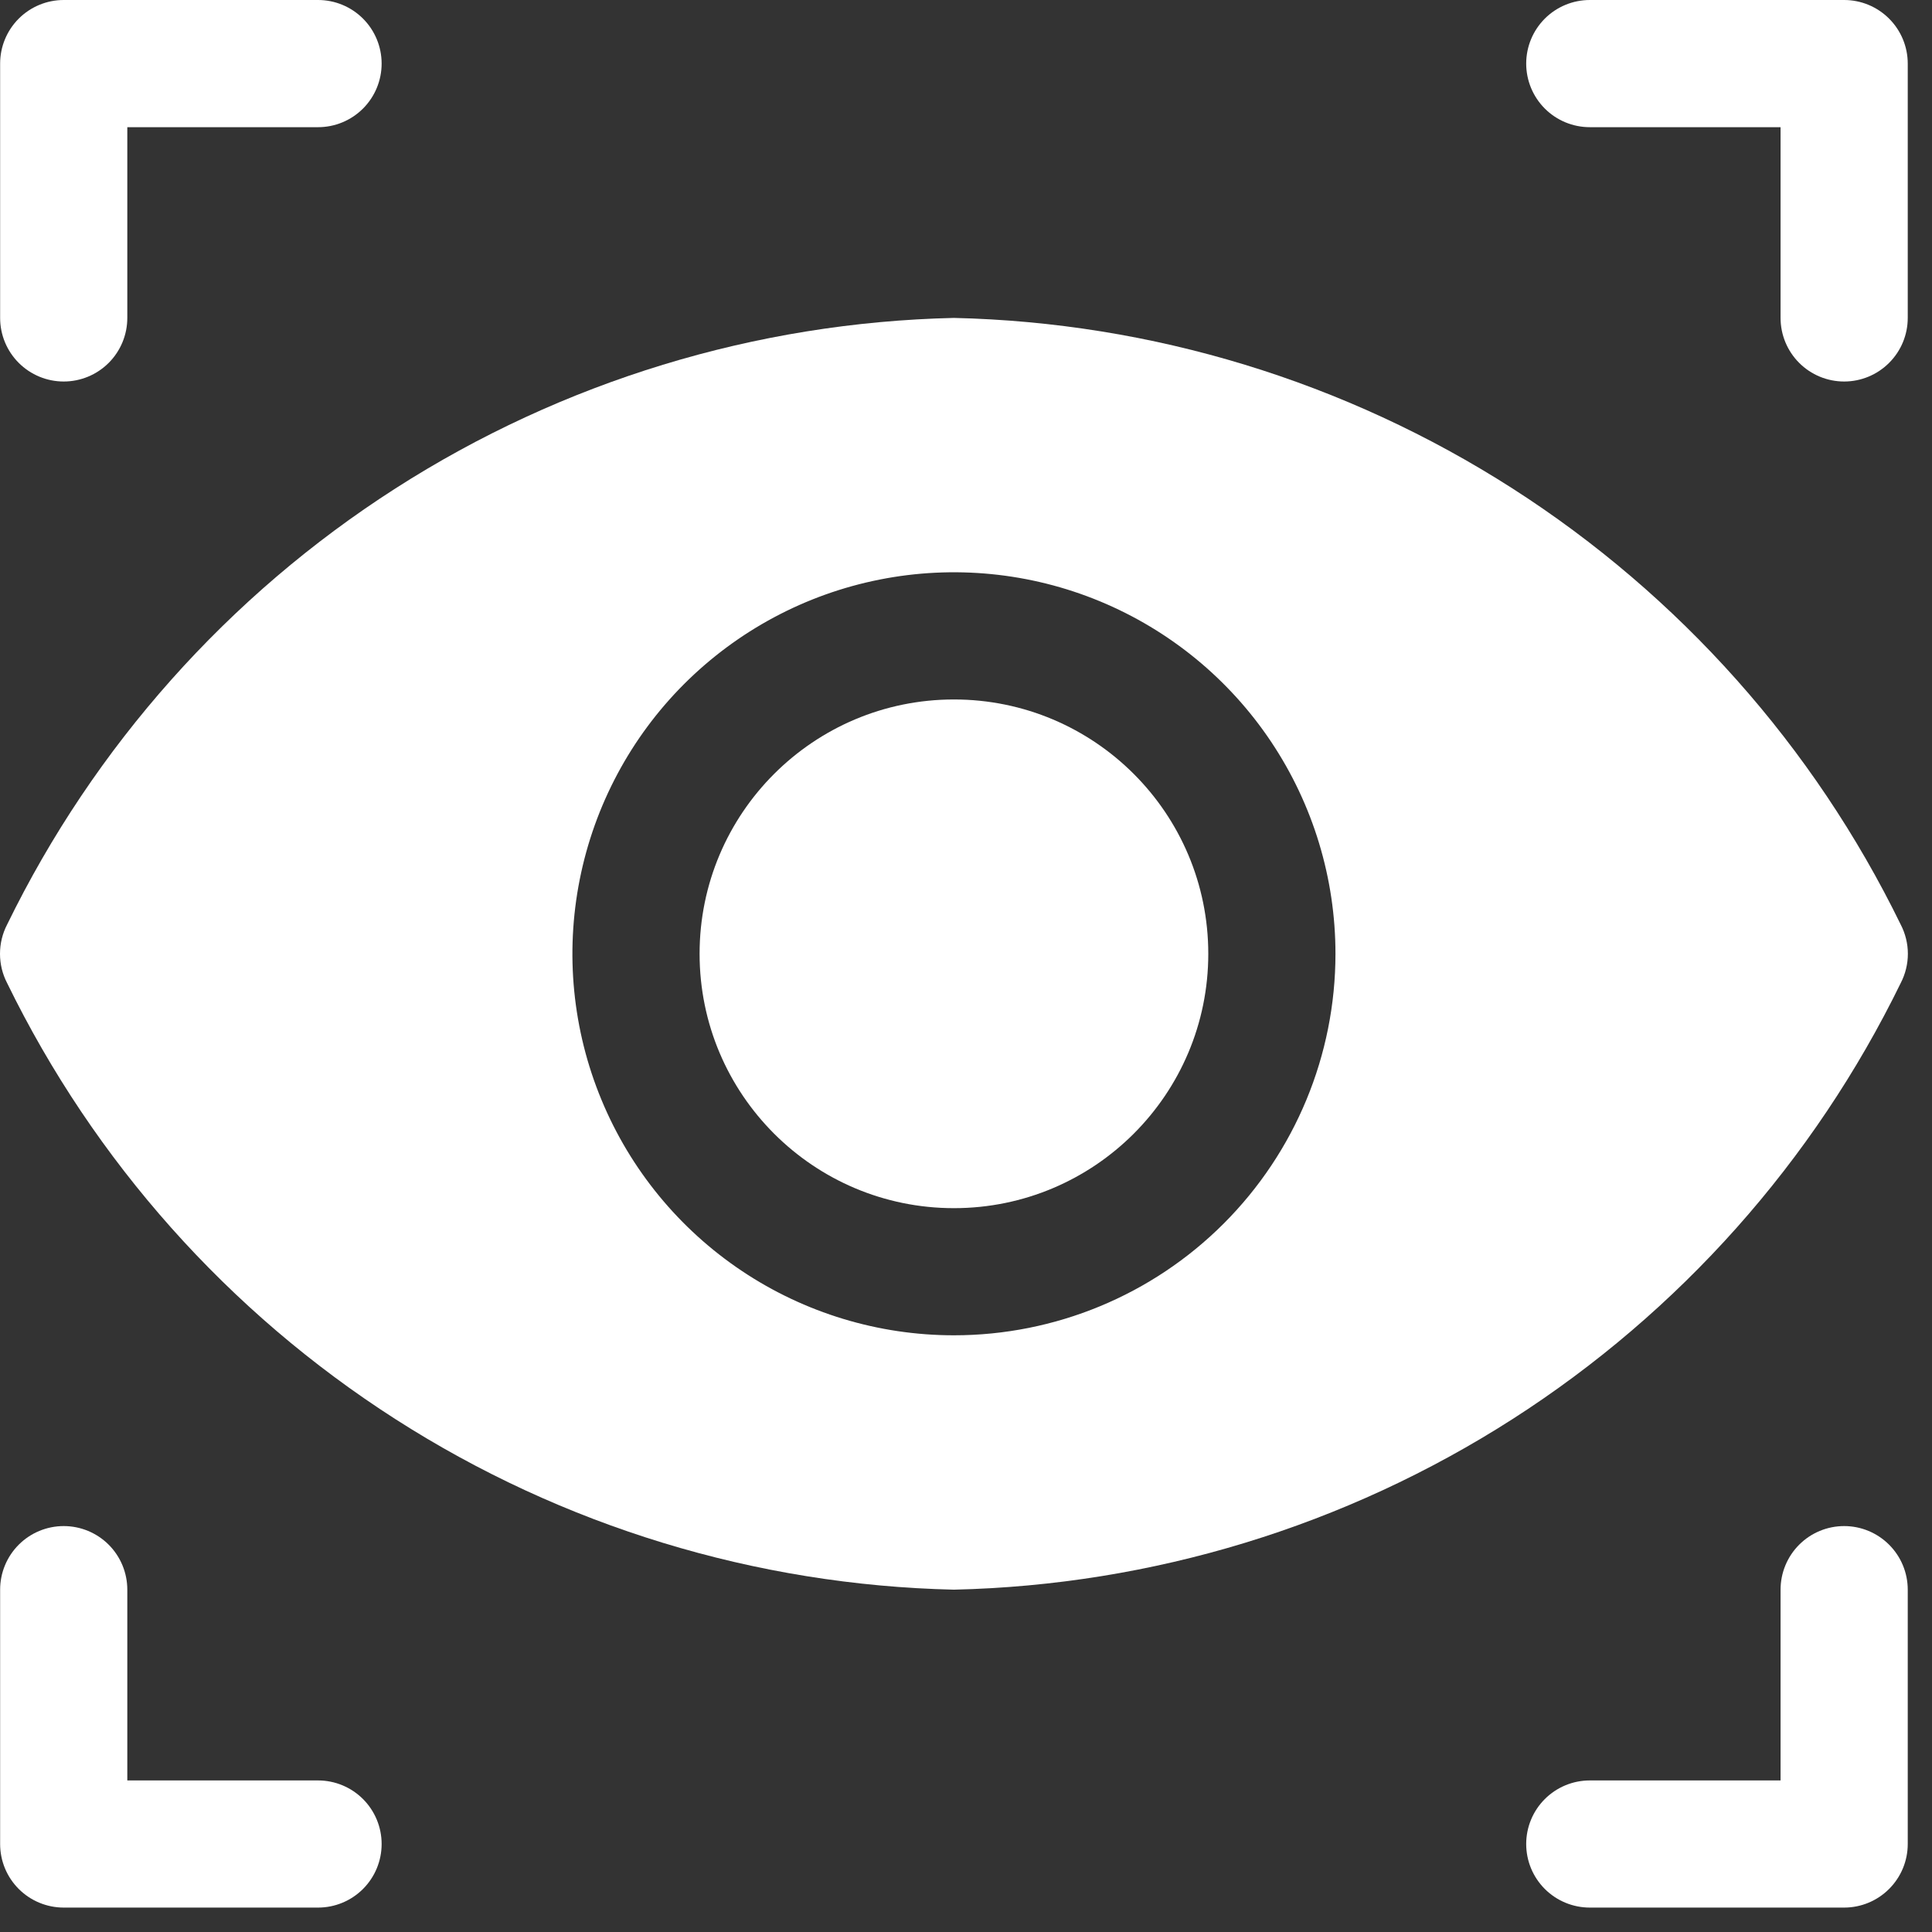
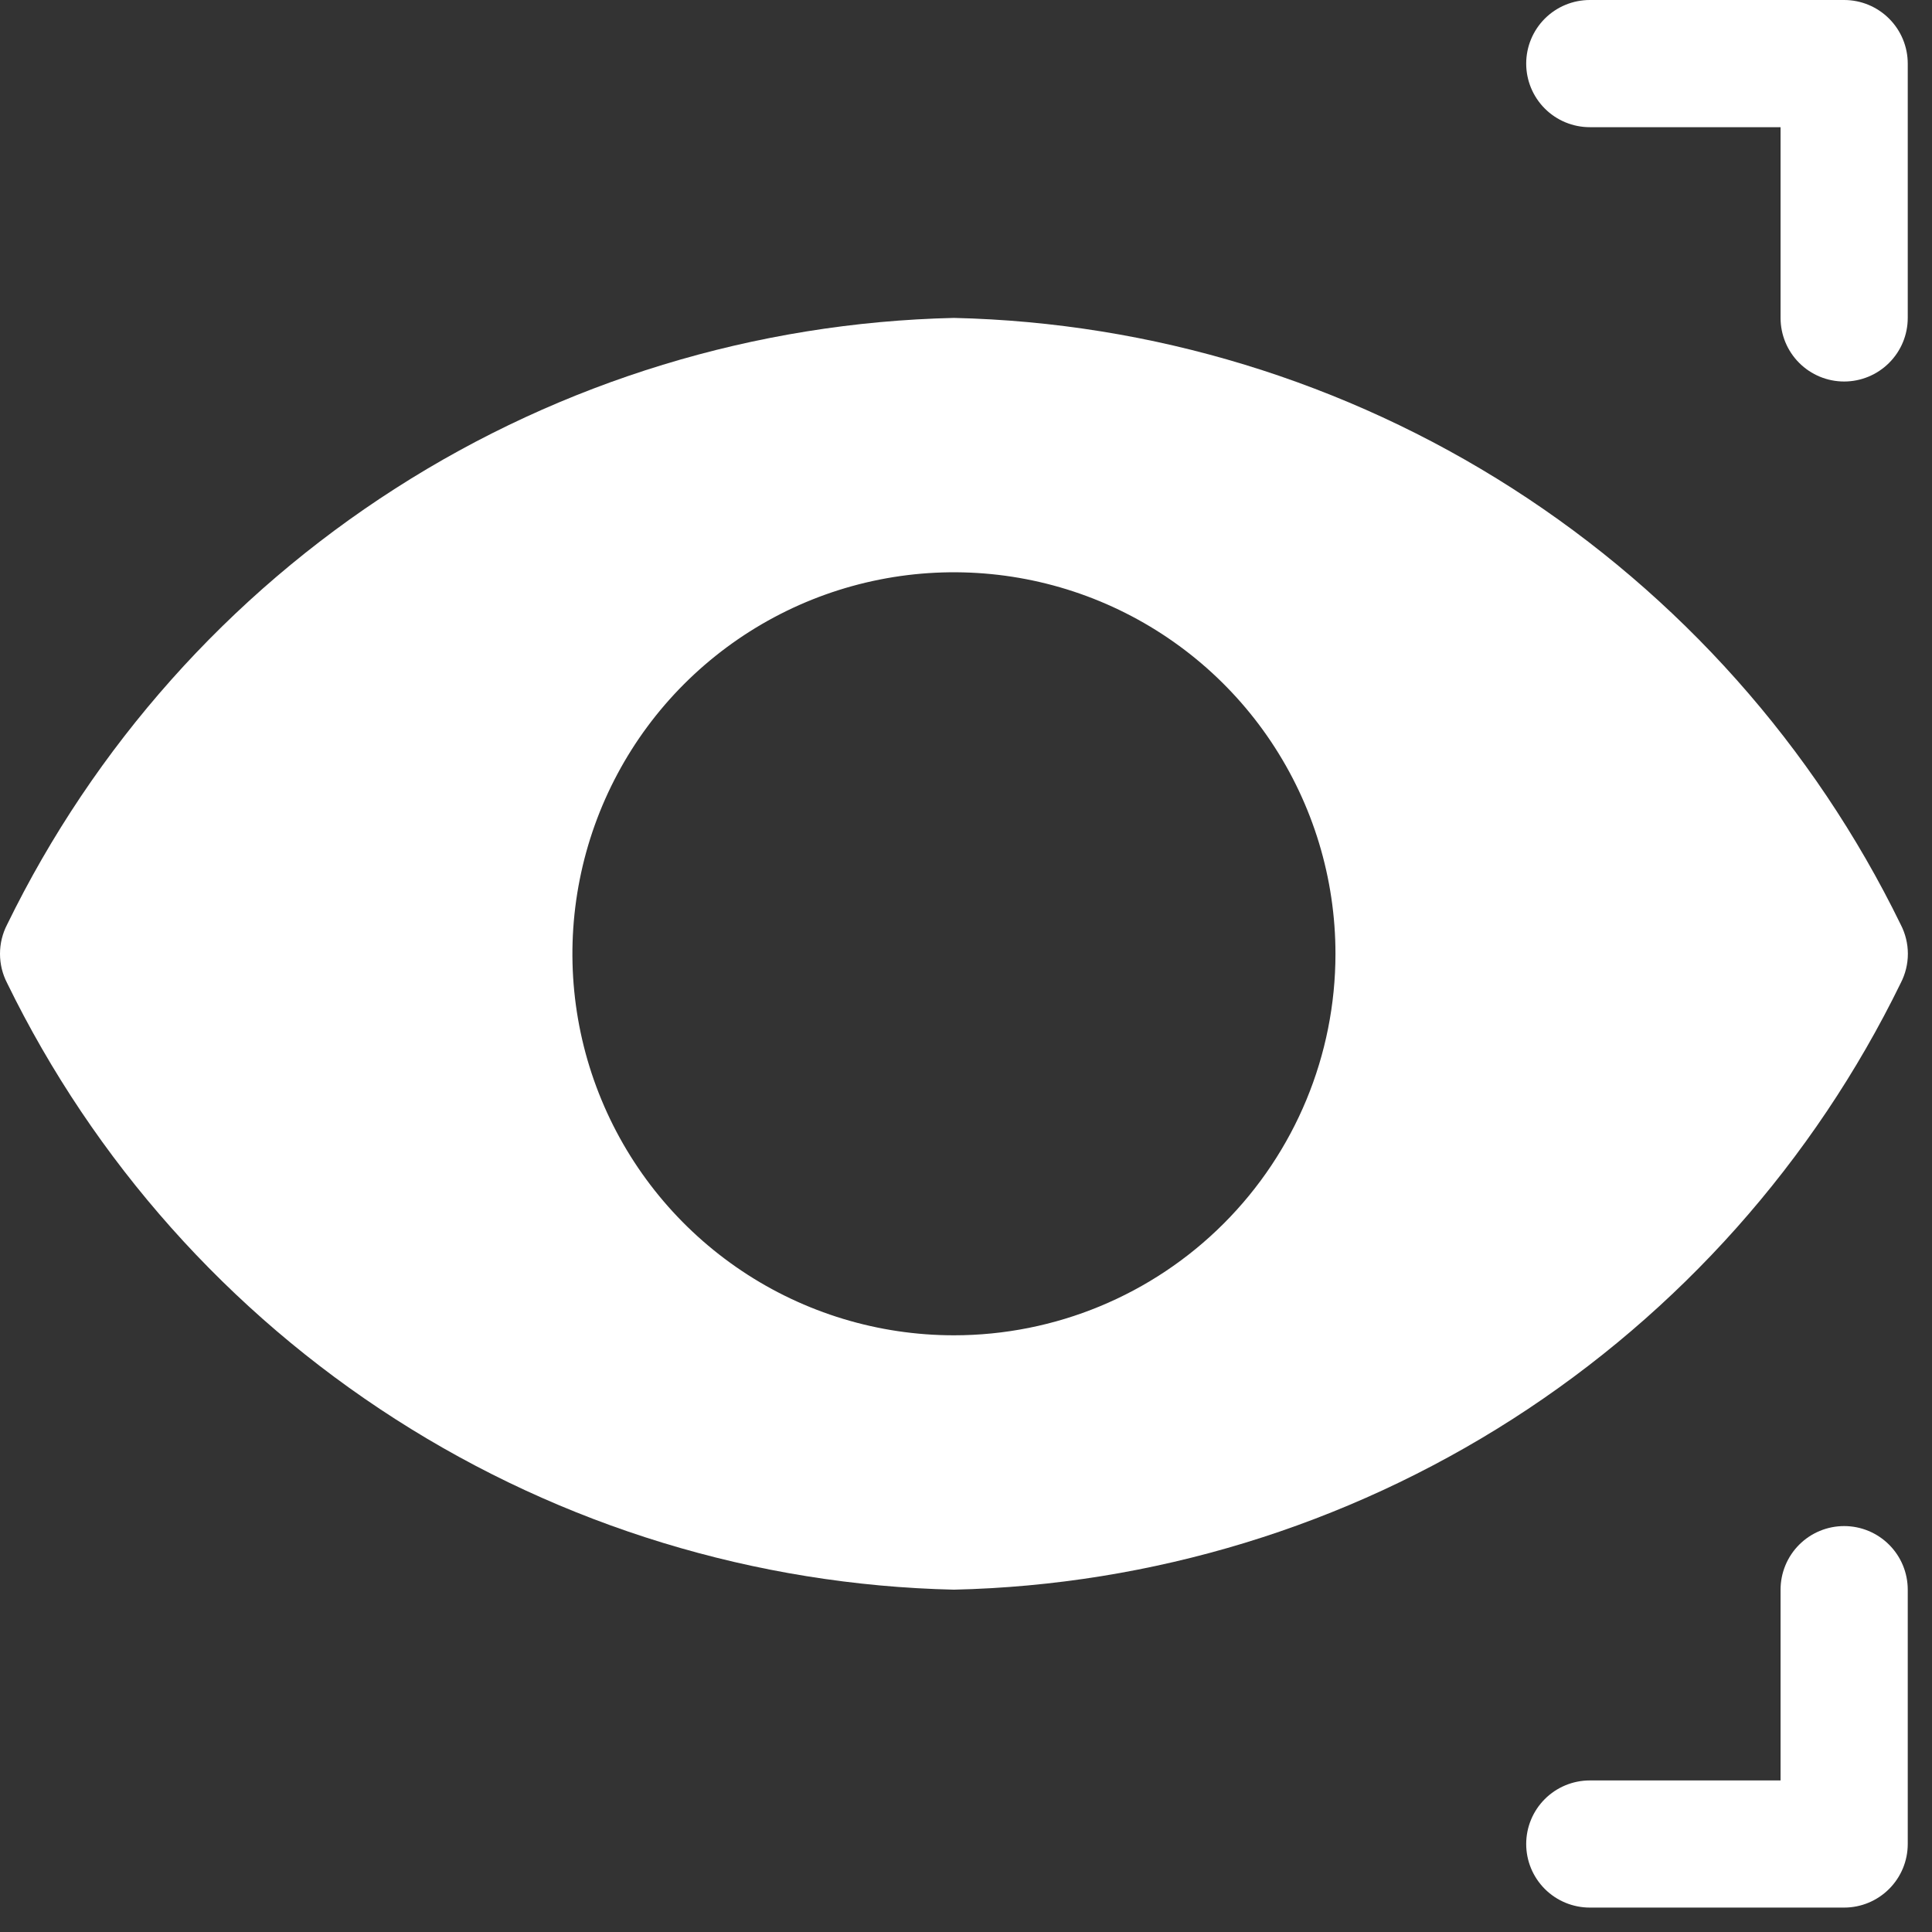
<svg xmlns="http://www.w3.org/2000/svg" width="47" height="47" viewBox="0 0 47 47" fill="none">
  <rect x="0" y="0" width="47" height="47" fill="#333333" stroke="none" />
-   <path d="M1.55 9.281C1.96 9.281 2.354 9.118 2.644 8.828C2.934 8.538 3.097 8.145 3.097 7.734V3.094H7.738C8.148 3.094 8.541 2.931 8.831 2.641C9.121 2.351 9.284 1.957 9.284 1.547C9.284 1.137 9.121 0.743 8.831 0.453C8.541 0.163 8.148 0 7.738 0H1.55C1.14 0 0.746 0.163 0.456 0.453C0.166 0.743 0.003 1.137 0.003 1.547V7.734C0.003 8.145 0.166 8.538 0.456 8.828C0.746 9.118 1.14 9.281 1.55 9.281Z" fill="white" />
  <path d="M38.675 3.094H43.316V7.734C43.316 8.145 43.479 8.538 43.769 8.828C44.059 9.118 44.452 9.281 44.863 9.281C45.273 9.281 45.666 9.118 45.956 8.828C46.247 8.538 46.41 8.145 46.41 7.734V1.547C46.41 1.137 46.247 0.743 45.956 0.453C45.666 0.163 45.273 0 44.863 0H38.675C38.265 0 37.871 0.163 37.581 0.453C37.291 0.743 37.128 1.137 37.128 1.547C37.128 1.957 37.291 2.351 37.581 2.641C37.871 2.931 38.265 3.094 38.675 3.094Z" fill="white" />
-   <path d="M7.738 43.313H3.097V38.672C3.097 38.262 2.934 37.868 2.644 37.578C2.354 37.288 1.96 37.125 1.55 37.125C1.14 37.125 0.746 37.288 0.456 37.578C0.166 37.868 0.003 38.262 0.003 38.672V44.859C0.003 45.27 0.166 45.663 0.456 45.953C0.746 46.243 1.14 46.406 1.55 46.406H7.738C8.148 46.406 8.541 46.243 8.831 45.953C9.121 45.663 9.284 45.27 9.284 44.859C9.284 44.449 9.121 44.056 8.831 43.766C8.541 43.476 8.148 43.313 7.738 43.313Z" fill="white" />
  <path d="M44.863 37.125C44.452 37.125 44.059 37.288 43.769 37.578C43.479 37.868 43.316 38.262 43.316 38.672V43.313H38.675C38.265 43.313 37.871 43.476 37.581 43.766C37.291 44.056 37.128 44.449 37.128 44.859C37.128 45.27 37.291 45.663 37.581 45.953C37.871 46.243 38.265 46.406 38.675 46.406H44.863C45.273 46.406 45.666 46.243 45.956 45.953C46.247 45.663 46.41 45.27 46.41 44.859V38.672C46.41 38.262 46.247 37.868 45.956 37.578C45.666 37.288 45.273 37.125 44.863 37.125Z" fill="white" />
-   <path d="M23.206 29.391C26.624 29.391 29.394 26.62 29.394 23.203C29.394 19.786 26.624 17.016 23.206 17.016C19.789 17.016 17.019 19.786 17.019 23.203C17.019 26.62 19.789 29.391 23.206 29.391Z" fill="white" />
  <path d="M46.239 23.915C46.353 23.695 46.413 23.451 46.413 23.203C46.413 22.956 46.353 22.712 46.239 22.492C44.123 18.155 40.855 14.485 36.793 11.882C32.73 9.279 28.03 7.844 23.206 7.734C18.383 7.844 13.682 9.279 9.62 11.882C5.557 14.485 2.289 18.155 0.173 22.492C0.059 22.712 0 22.956 0 23.203C0 23.451 0.059 23.695 0.173 23.915C2.289 28.251 5.557 31.921 9.62 34.524C13.682 37.127 18.383 38.562 23.206 38.672C28.03 38.562 32.73 37.127 36.793 34.524C40.855 31.921 44.123 28.251 46.239 23.915ZM23.206 32.484C21.371 32.484 19.576 31.94 18.05 30.92C16.524 29.9 15.334 28.451 14.632 26.755C13.929 25.059 13.745 23.193 14.104 21.392C14.462 19.592 15.345 17.938 16.643 16.64C17.942 15.342 19.595 14.458 21.396 14.1C23.196 13.742 25.062 13.926 26.758 14.628C28.454 15.331 29.904 16.52 30.924 18.047C31.943 19.573 32.488 21.367 32.488 23.203C32.488 25.665 31.51 28.025 29.769 29.766C28.029 31.507 25.668 32.484 23.206 32.484Z" fill="white" />
</svg>